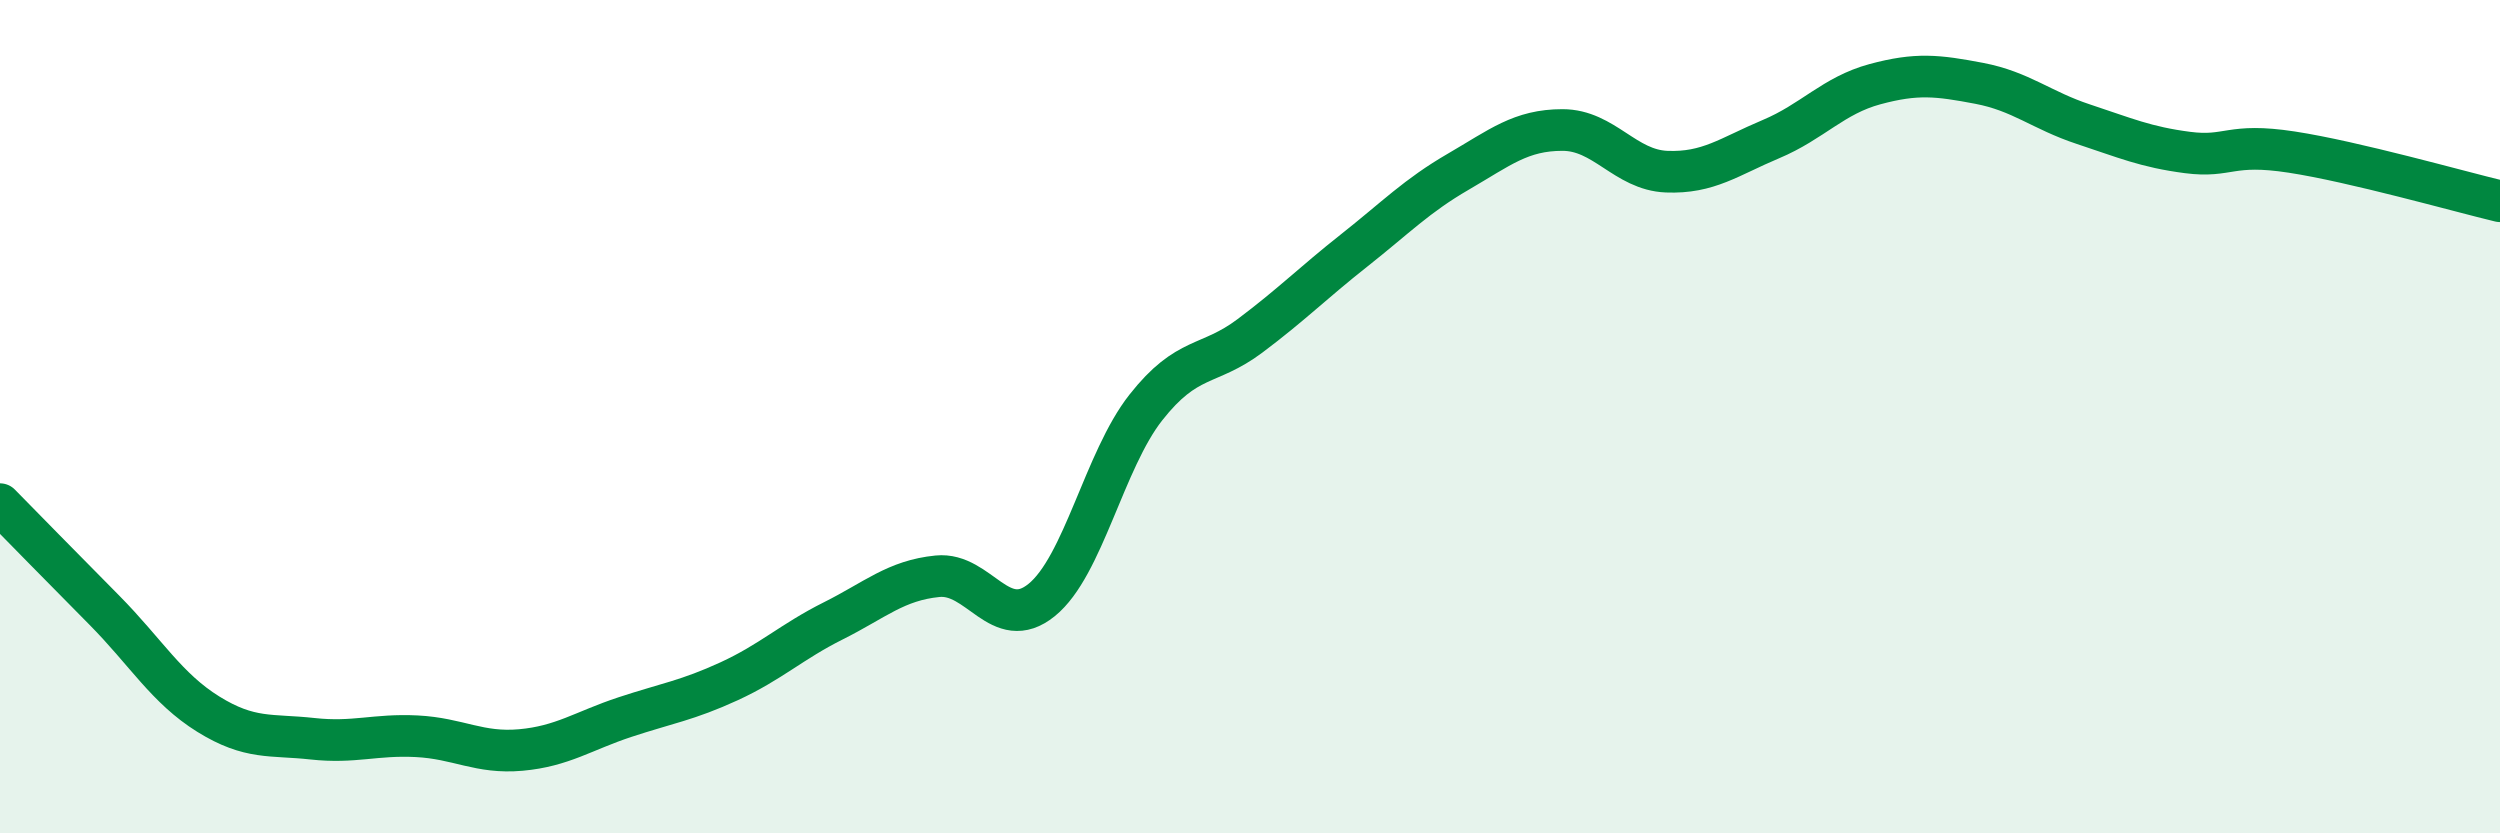
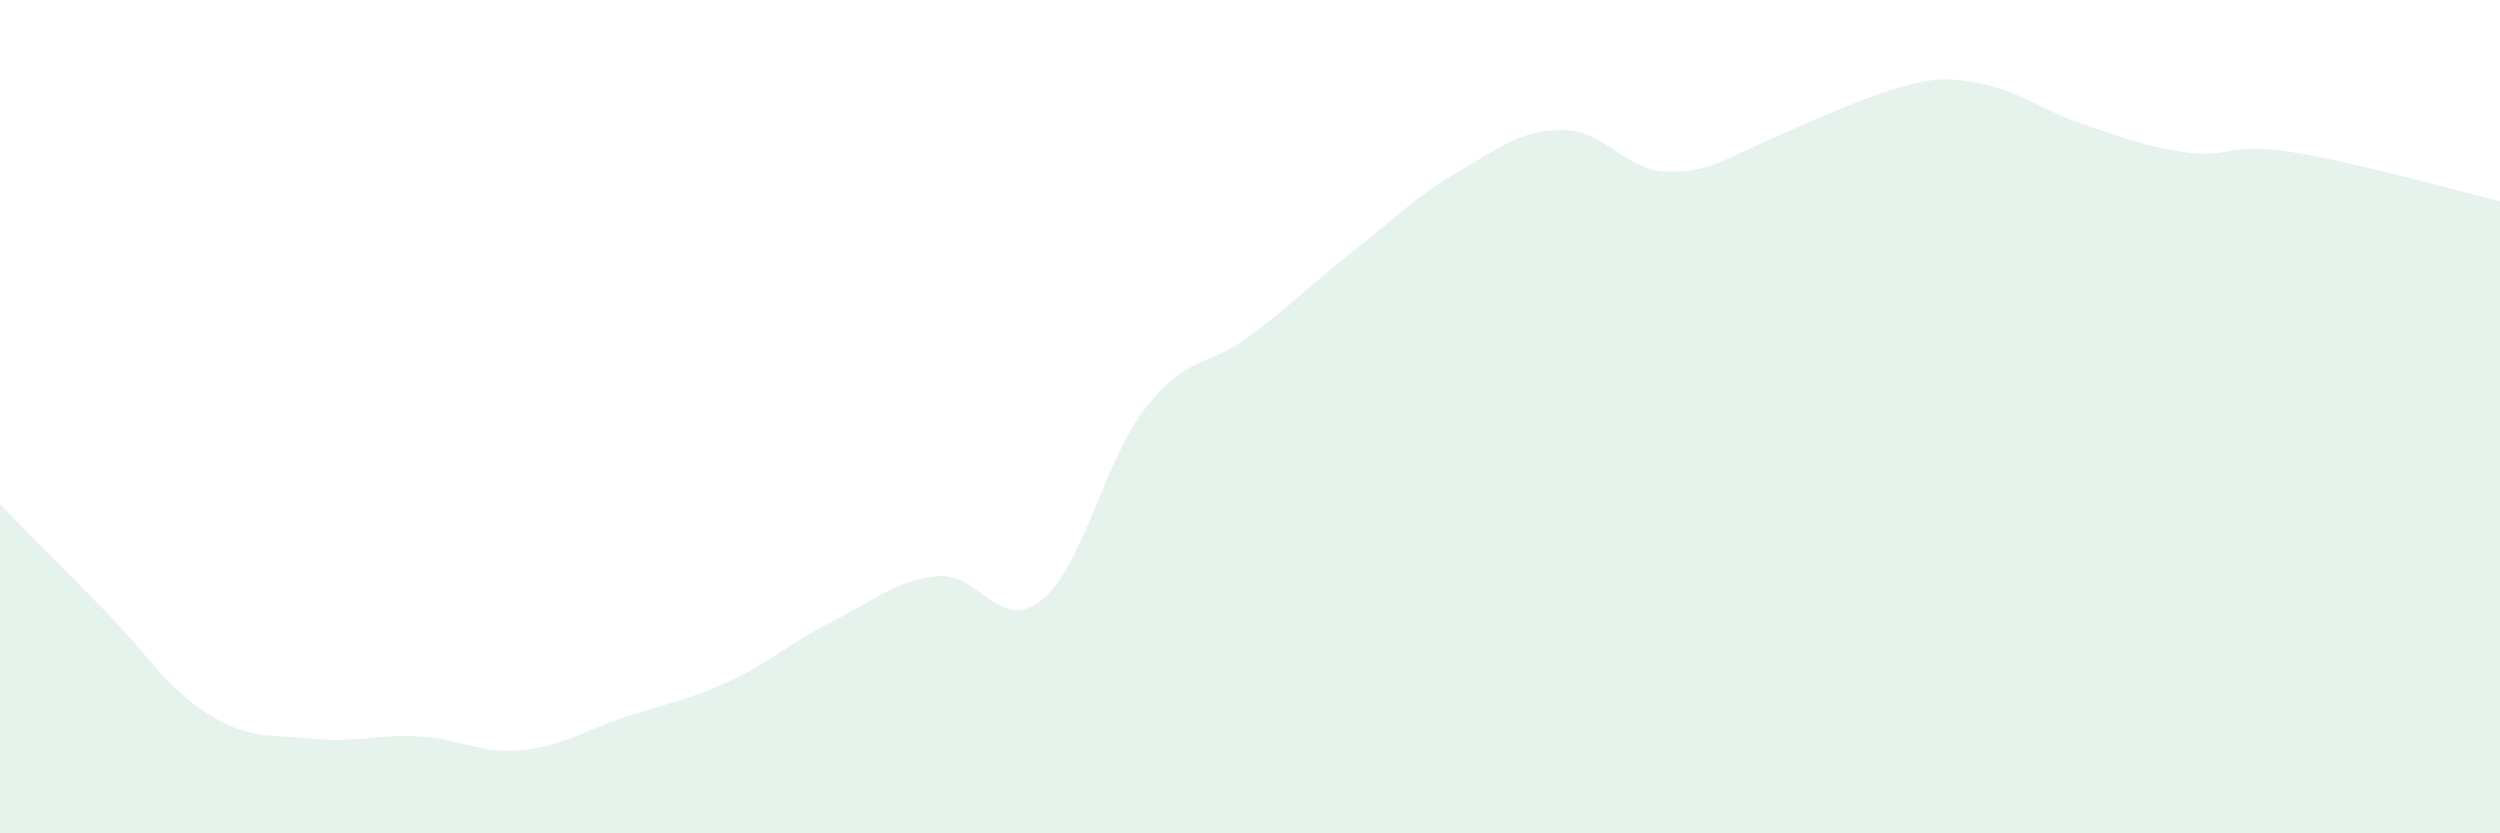
<svg xmlns="http://www.w3.org/2000/svg" width="60" height="20" viewBox="0 0 60 20">
-   <path d="M 0,12.1 C 0.5,12.61 1.5,13.63 2.5,14.64 C 3.5,15.65 4,16.52 5,17.14 C 6,17.76 6.5,17.62 7.5,17.73 C 8.5,17.84 9,17.62 10,17.67 C 11,17.72 11.5,18.09 12.5,18 C 13.5,17.91 14,17.54 15,17.21 C 16,16.88 16.5,16.81 17.5,16.35 C 18.5,15.89 19,15.4 20,14.9 C 21,14.4 21.5,13.93 22.5,13.83 C 23.5,13.73 24,15.21 25,14.4 C 26,13.59 26.5,11.05 27.5,9.78 C 28.5,8.51 29,8.81 30,8.06 C 31,7.31 31.5,6.8 32.5,6.01 C 33.5,5.22 34,4.7 35,4.12 C 36,3.54 36.5,3.12 37.5,3.12 C 38.5,3.12 39,4.08 40,4.12 C 41,4.16 41.5,3.76 42.5,3.34 C 43.5,2.92 44,2.29 45,2.02 C 46,1.75 46.5,1.81 47.5,2 C 48.5,2.19 49,2.65 50,2.98 C 51,3.31 51.5,3.53 52.5,3.66 C 53.5,3.79 53.5,3.42 55,3.65 C 56.5,3.88 59,4.59 60,4.83L60 20L0 20Z" fill="#008740" opacity="0.1" stroke-linecap="round" stroke-linejoin="round" />
-   <path d="M 0,12.1 C 0.5,12.61 1.5,13.63 2.5,14.64 C 3.5,15.65 4,16.52 5,17.14 C 6,17.76 6.5,17.62 7.5,17.73 C 8.5,17.84 9,17.62 10,17.67 C 11,17.72 11.5,18.09 12.5,18 C 13.5,17.91 14,17.54 15,17.21 C 16,16.88 16.5,16.81 17.5,16.35 C 18.5,15.89 19,15.4 20,14.9 C 21,14.4 21.5,13.93 22.5,13.83 C 23.5,13.73 24,15.21 25,14.4 C 26,13.59 26.5,11.05 27.5,9.78 C 28.5,8.51 29,8.81 30,8.06 C 31,7.31 31.5,6.8 32.5,6.01 C 33.5,5.22 34,4.7 35,4.12 C 36,3.54 36.5,3.12 37.5,3.12 C 38.5,3.12 39,4.08 40,4.12 C 41,4.16 41.5,3.76 42.5,3.34 C 43.5,2.92 44,2.29 45,2.02 C 46,1.75 46.5,1.81 47.5,2 C 48.5,2.19 49,2.65 50,2.98 C 51,3.31 51.5,3.53 52.5,3.66 C 53.5,3.79 53.5,3.42 55,3.65 C 56.5,3.88 59,4.59 60,4.83" stroke="#008740" stroke-width="1" fill="none" stroke-linecap="round" stroke-linejoin="round" />
+   <path d="M 0,12.1 C 0.5,12.61 1.5,13.63 2.5,14.64 C 3.5,15.65 4,16.52 5,17.14 C 6,17.76 6.5,17.62 7.5,17.73 C 8.5,17.84 9,17.62 10,17.67 C 11,17.72 11.5,18.09 12.5,18 C 13.5,17.91 14,17.54 15,17.21 C 16,16.88 16.5,16.81 17.5,16.35 C 18.5,15.89 19,15.4 20,14.9 C 21,14.4 21.5,13.93 22.5,13.83 C 23.5,13.73 24,15.21 25,14.4 C 26,13.59 26.5,11.05 27.5,9.78 C 28.5,8.51 29,8.81 30,8.06 C 31,7.31 31.5,6.8 32.5,6.01 C 33.5,5.22 34,4.7 35,4.12 C 36,3.54 36.5,3.12 37.5,3.12 C 38.5,3.12 39,4.08 40,4.12 C 41,4.16 41.5,3.76 42.5,3.34 C 46,1.75 46.5,1.81 47.5,2 C 48.5,2.19 49,2.65 50,2.98 C 51,3.31 51.5,3.53 52.5,3.66 C 53.5,3.79 53.5,3.42 55,3.65 C 56.5,3.88 59,4.59 60,4.83L60 20L0 20Z" fill="#008740" opacity="0.1" stroke-linecap="round" stroke-linejoin="round" />
</svg>